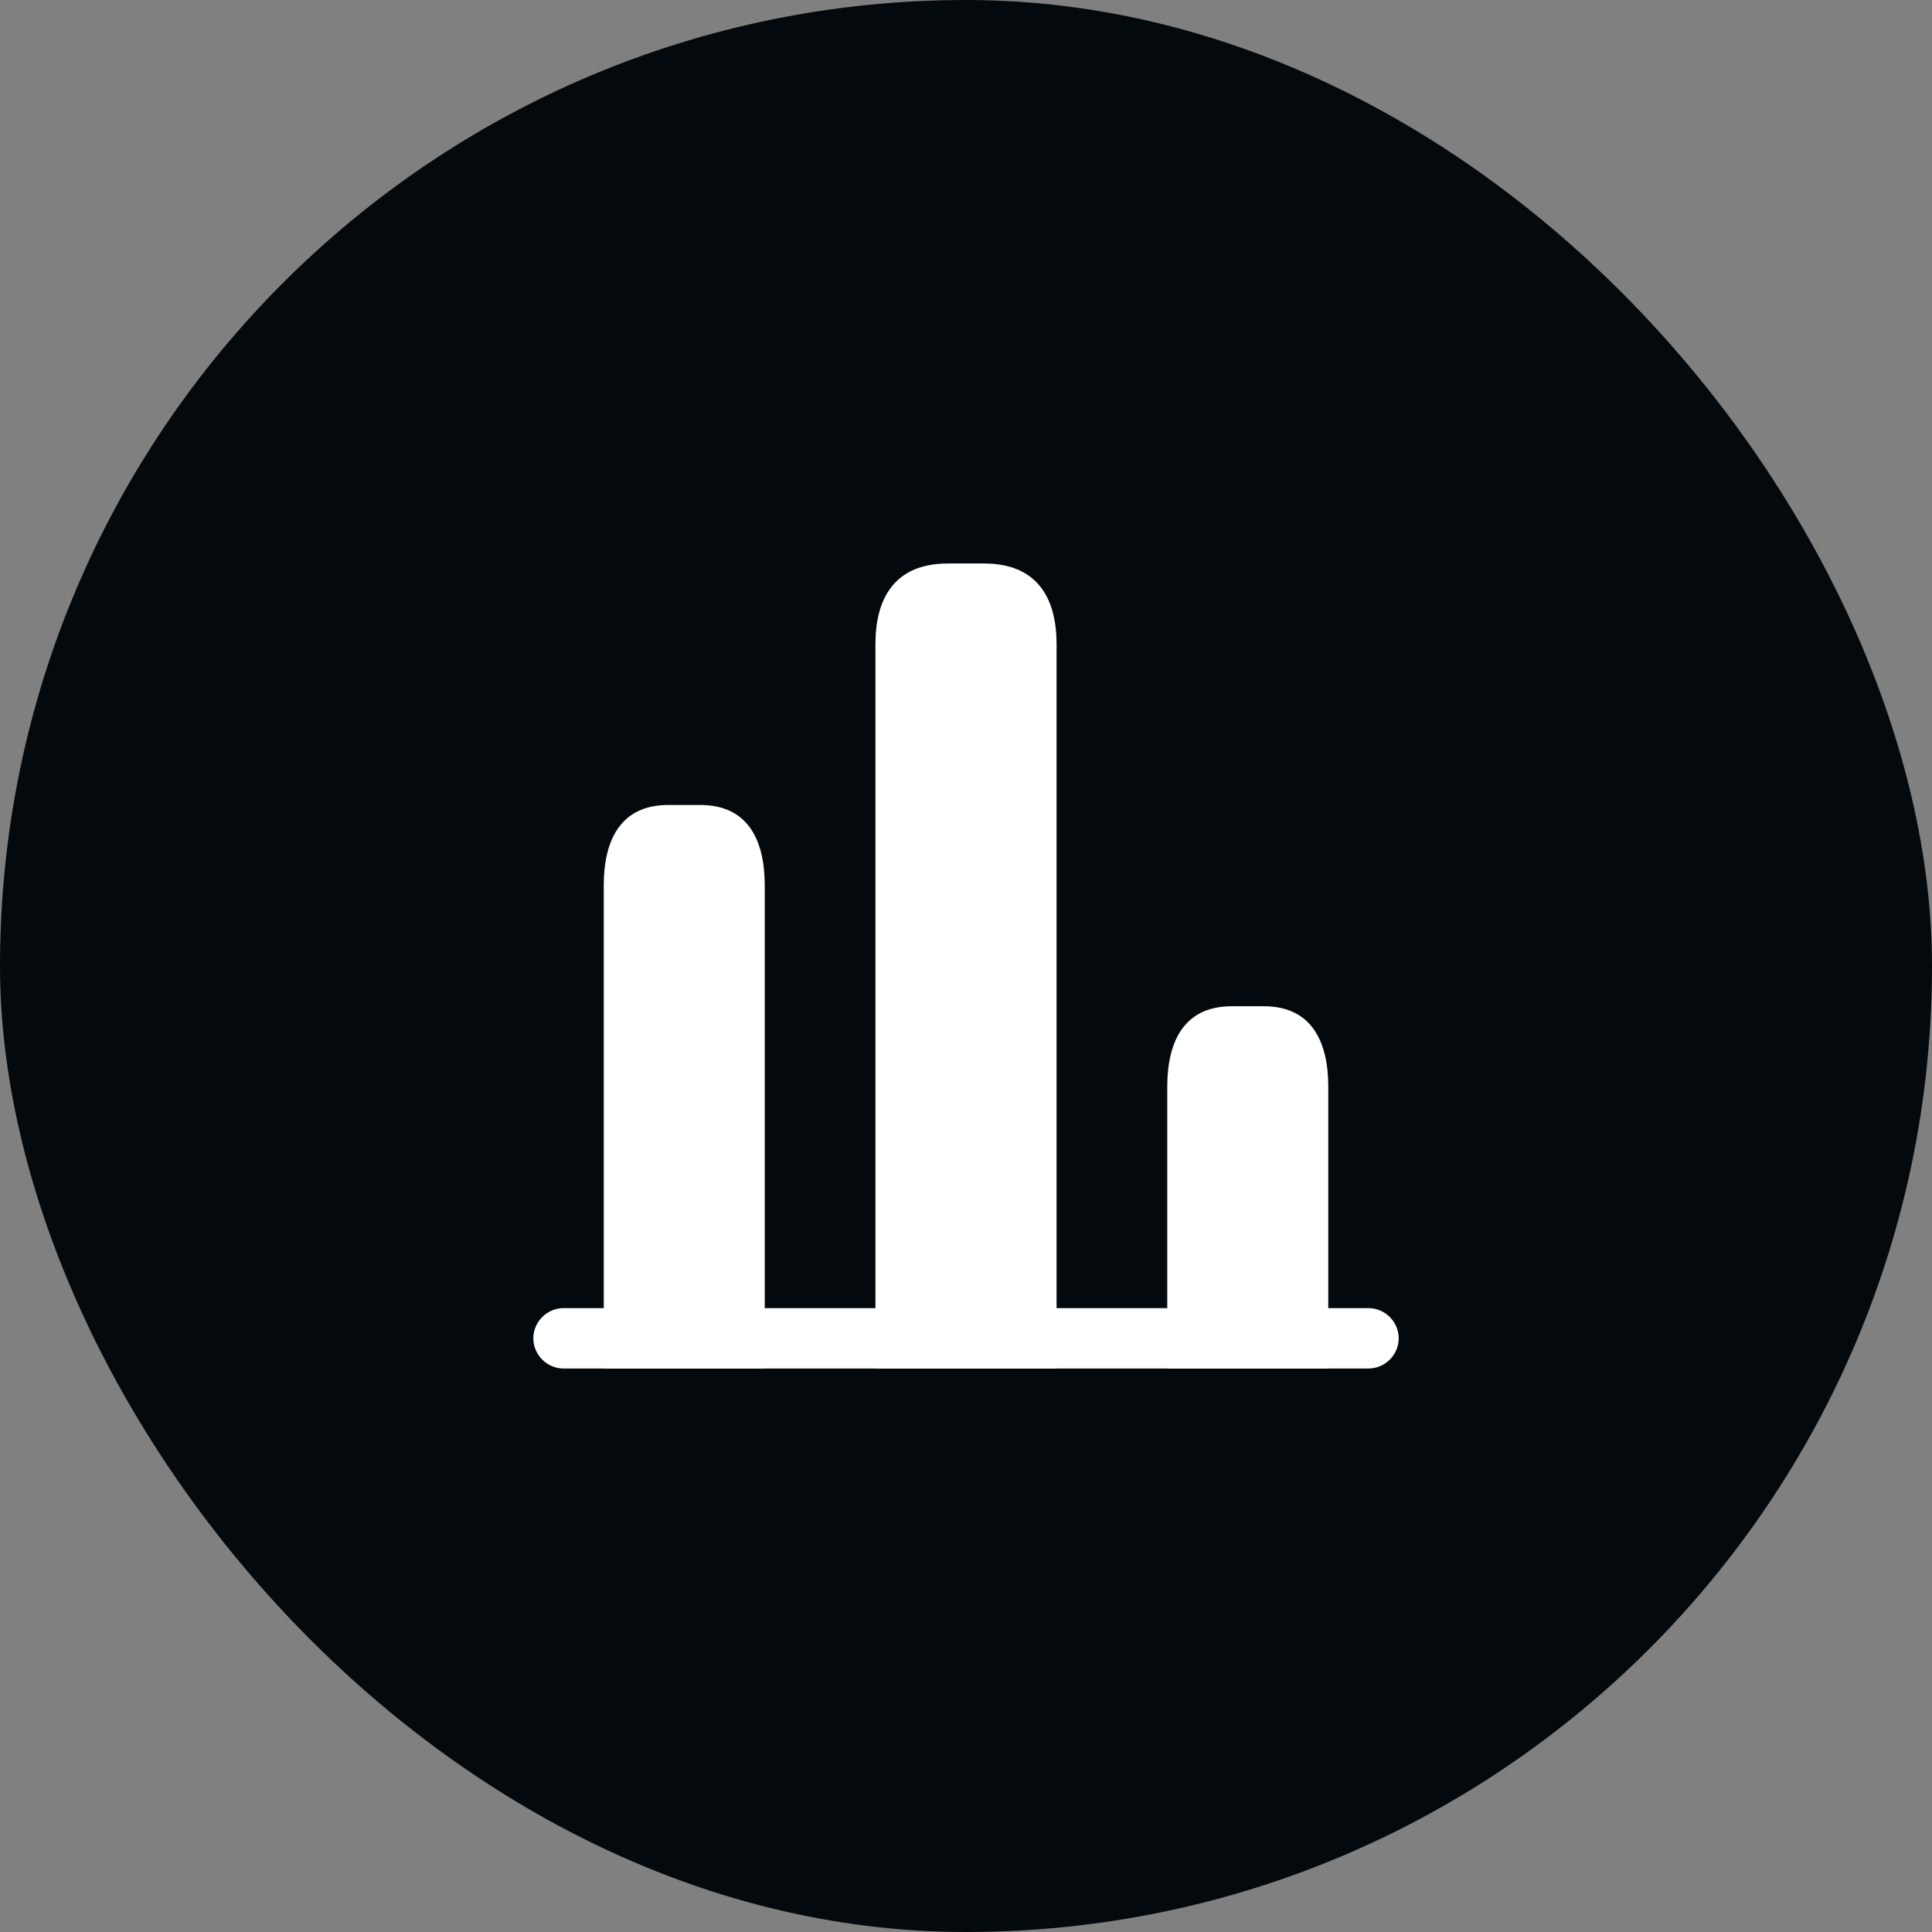
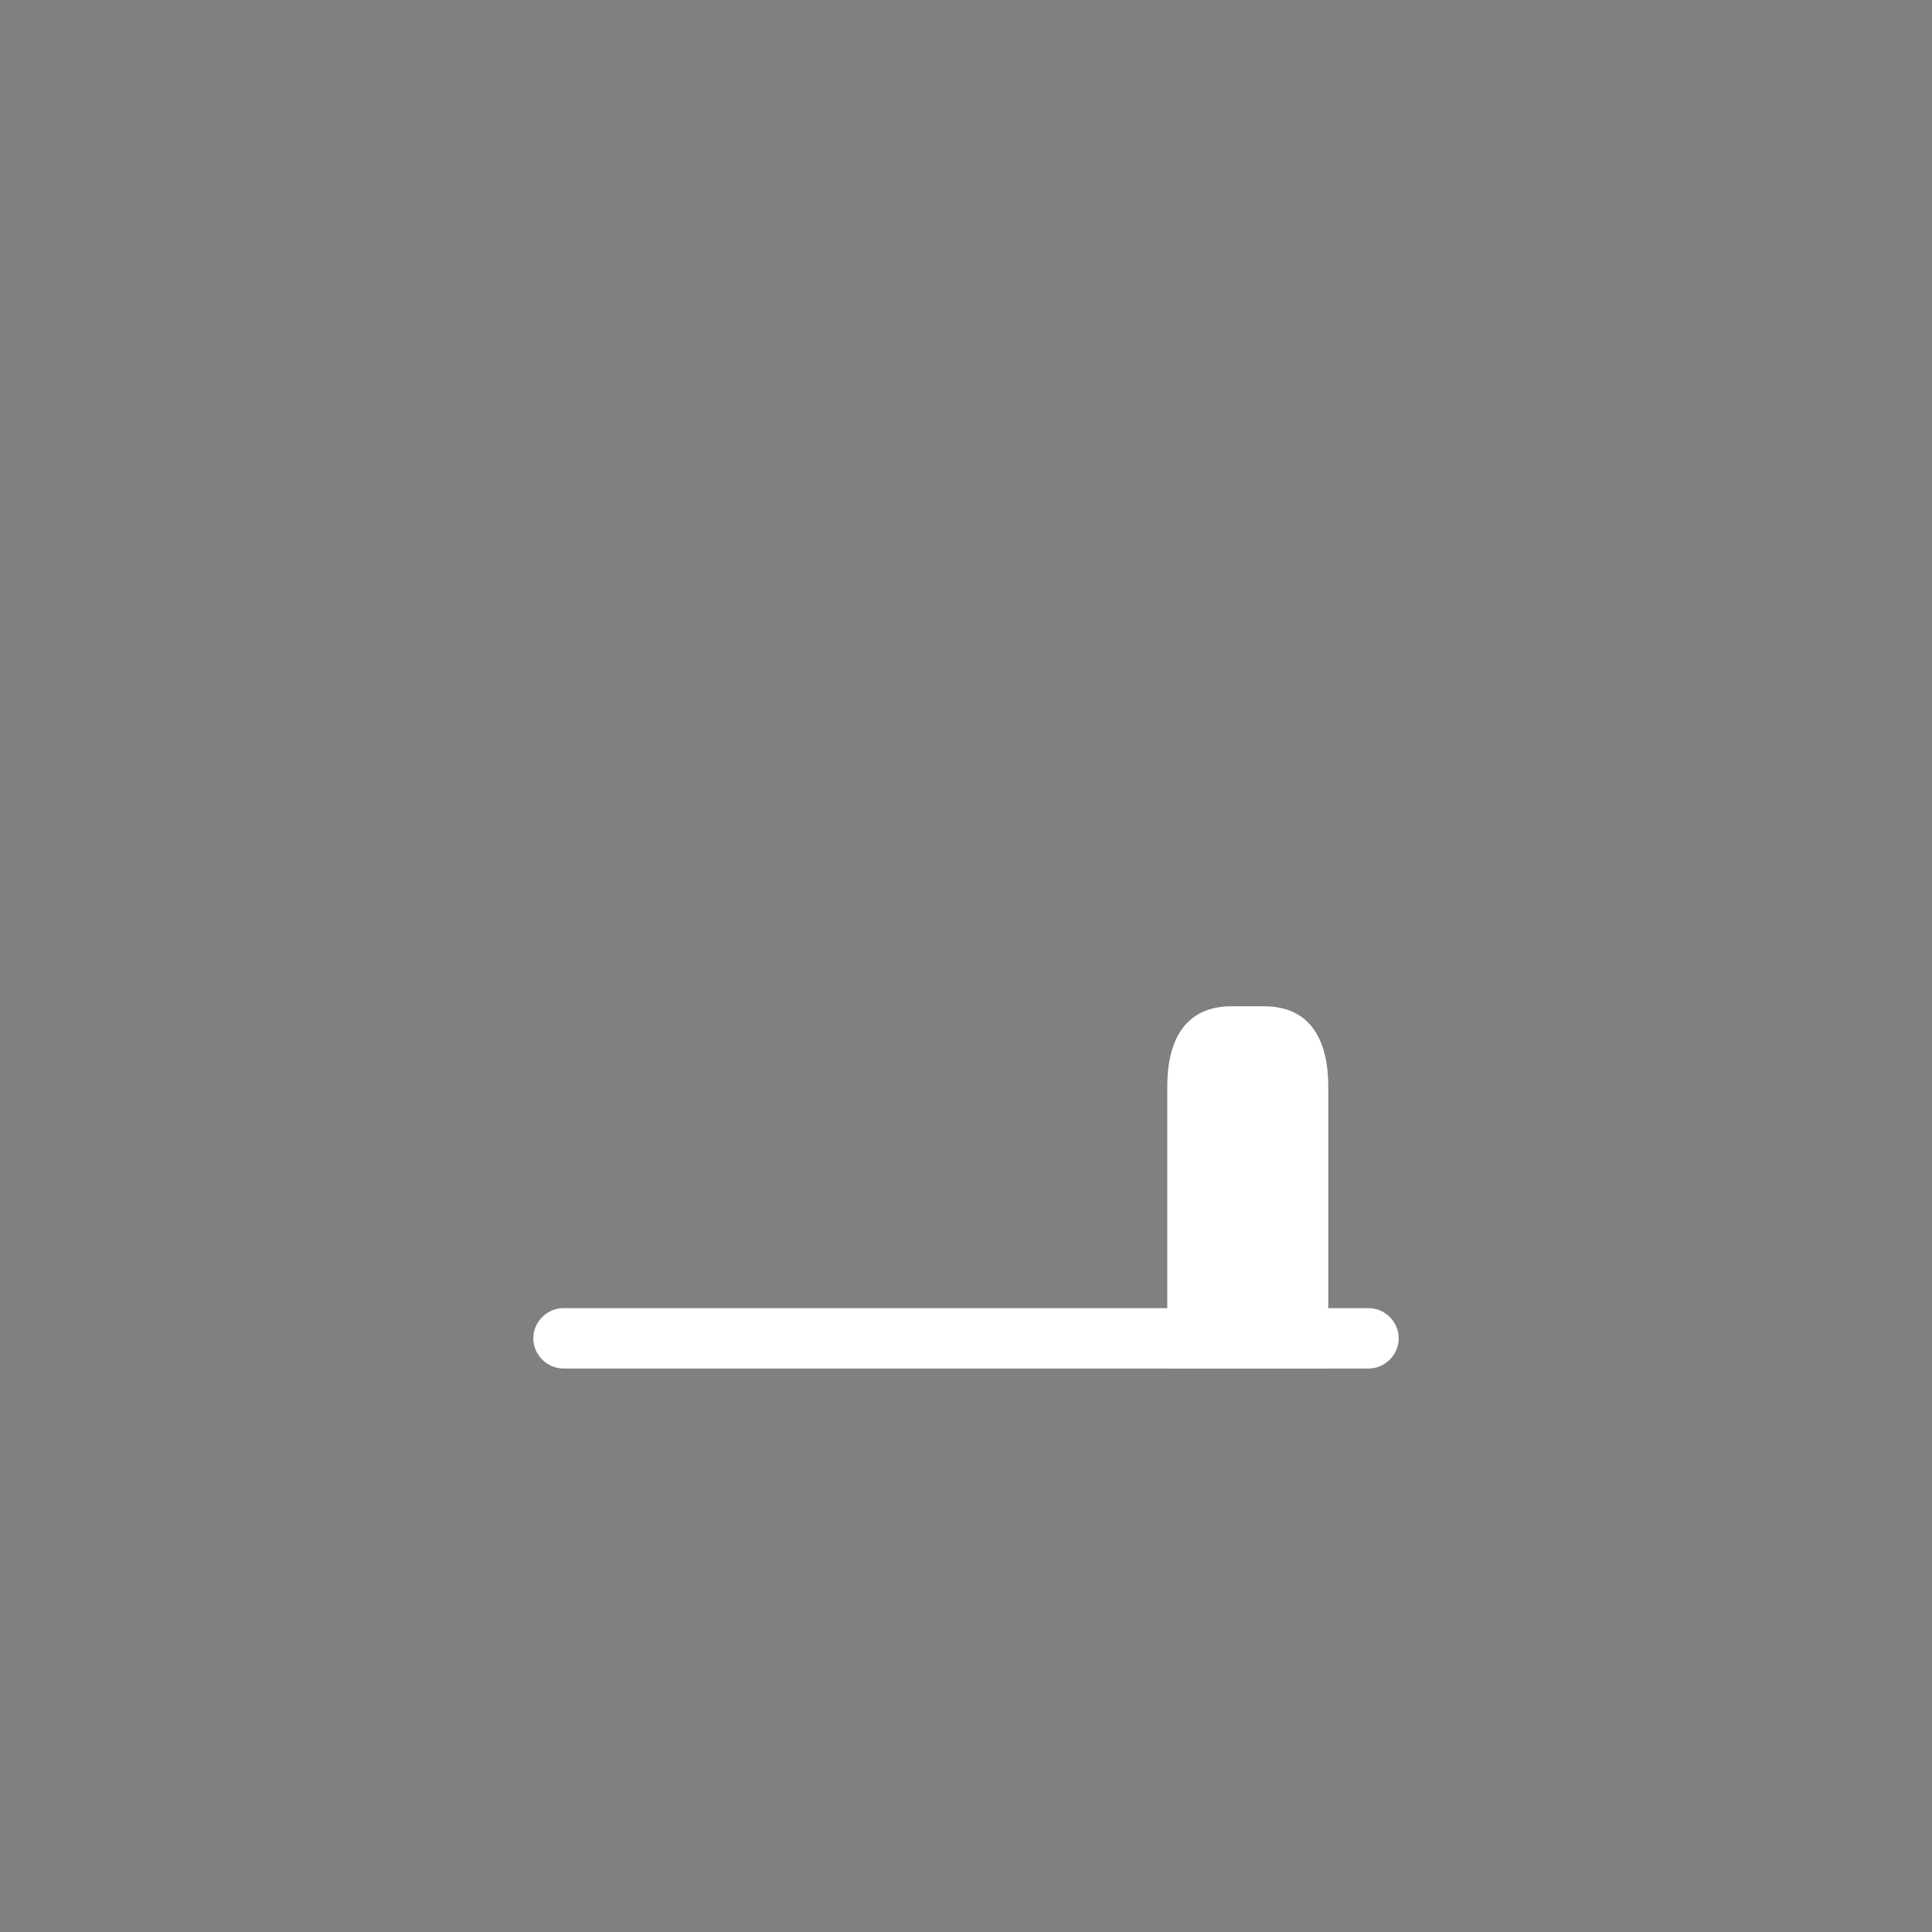
<svg xmlns="http://www.w3.org/2000/svg" width="80" height="80" viewBox="0 0 80 80" fill="none">
  <rect x="0" y="0" width="80" height="80" fill="#808080" stroke="none" />
-   <rect width="80" height="80" rx="40" fill="#04090E" />
  <path d="M56.667 56.667H23.334C22.651 56.667 22.084 56.1 22.084 55.417C22.084 54.733 22.651 54.167 23.334 54.167H56.667C57.351 54.167 57.917 54.733 57.917 55.417C57.917 56.1 57.351 56.667 56.667 56.667Z" fill="white" />
-   <path d="M36.25 26.667V56.667H43.75V26.667C43.75 24.833 43 23.333 40.75 23.333H39.25C37 23.333 36.25 24.833 36.25 26.667Z" fill="white" />
-   <path d="M25 36.667V56.667H31.667V36.667C31.667 34.833 31 33.333 29 33.333H27.667C25.667 33.333 25 34.833 25 36.667Z" fill="white" />
  <path d="M48.334 45V56.667H55.001V45C55.001 43.167 54.334 41.667 52.334 41.667H51.001C49.001 41.667 48.334 43.167 48.334 45Z" fill="white" />
</svg>